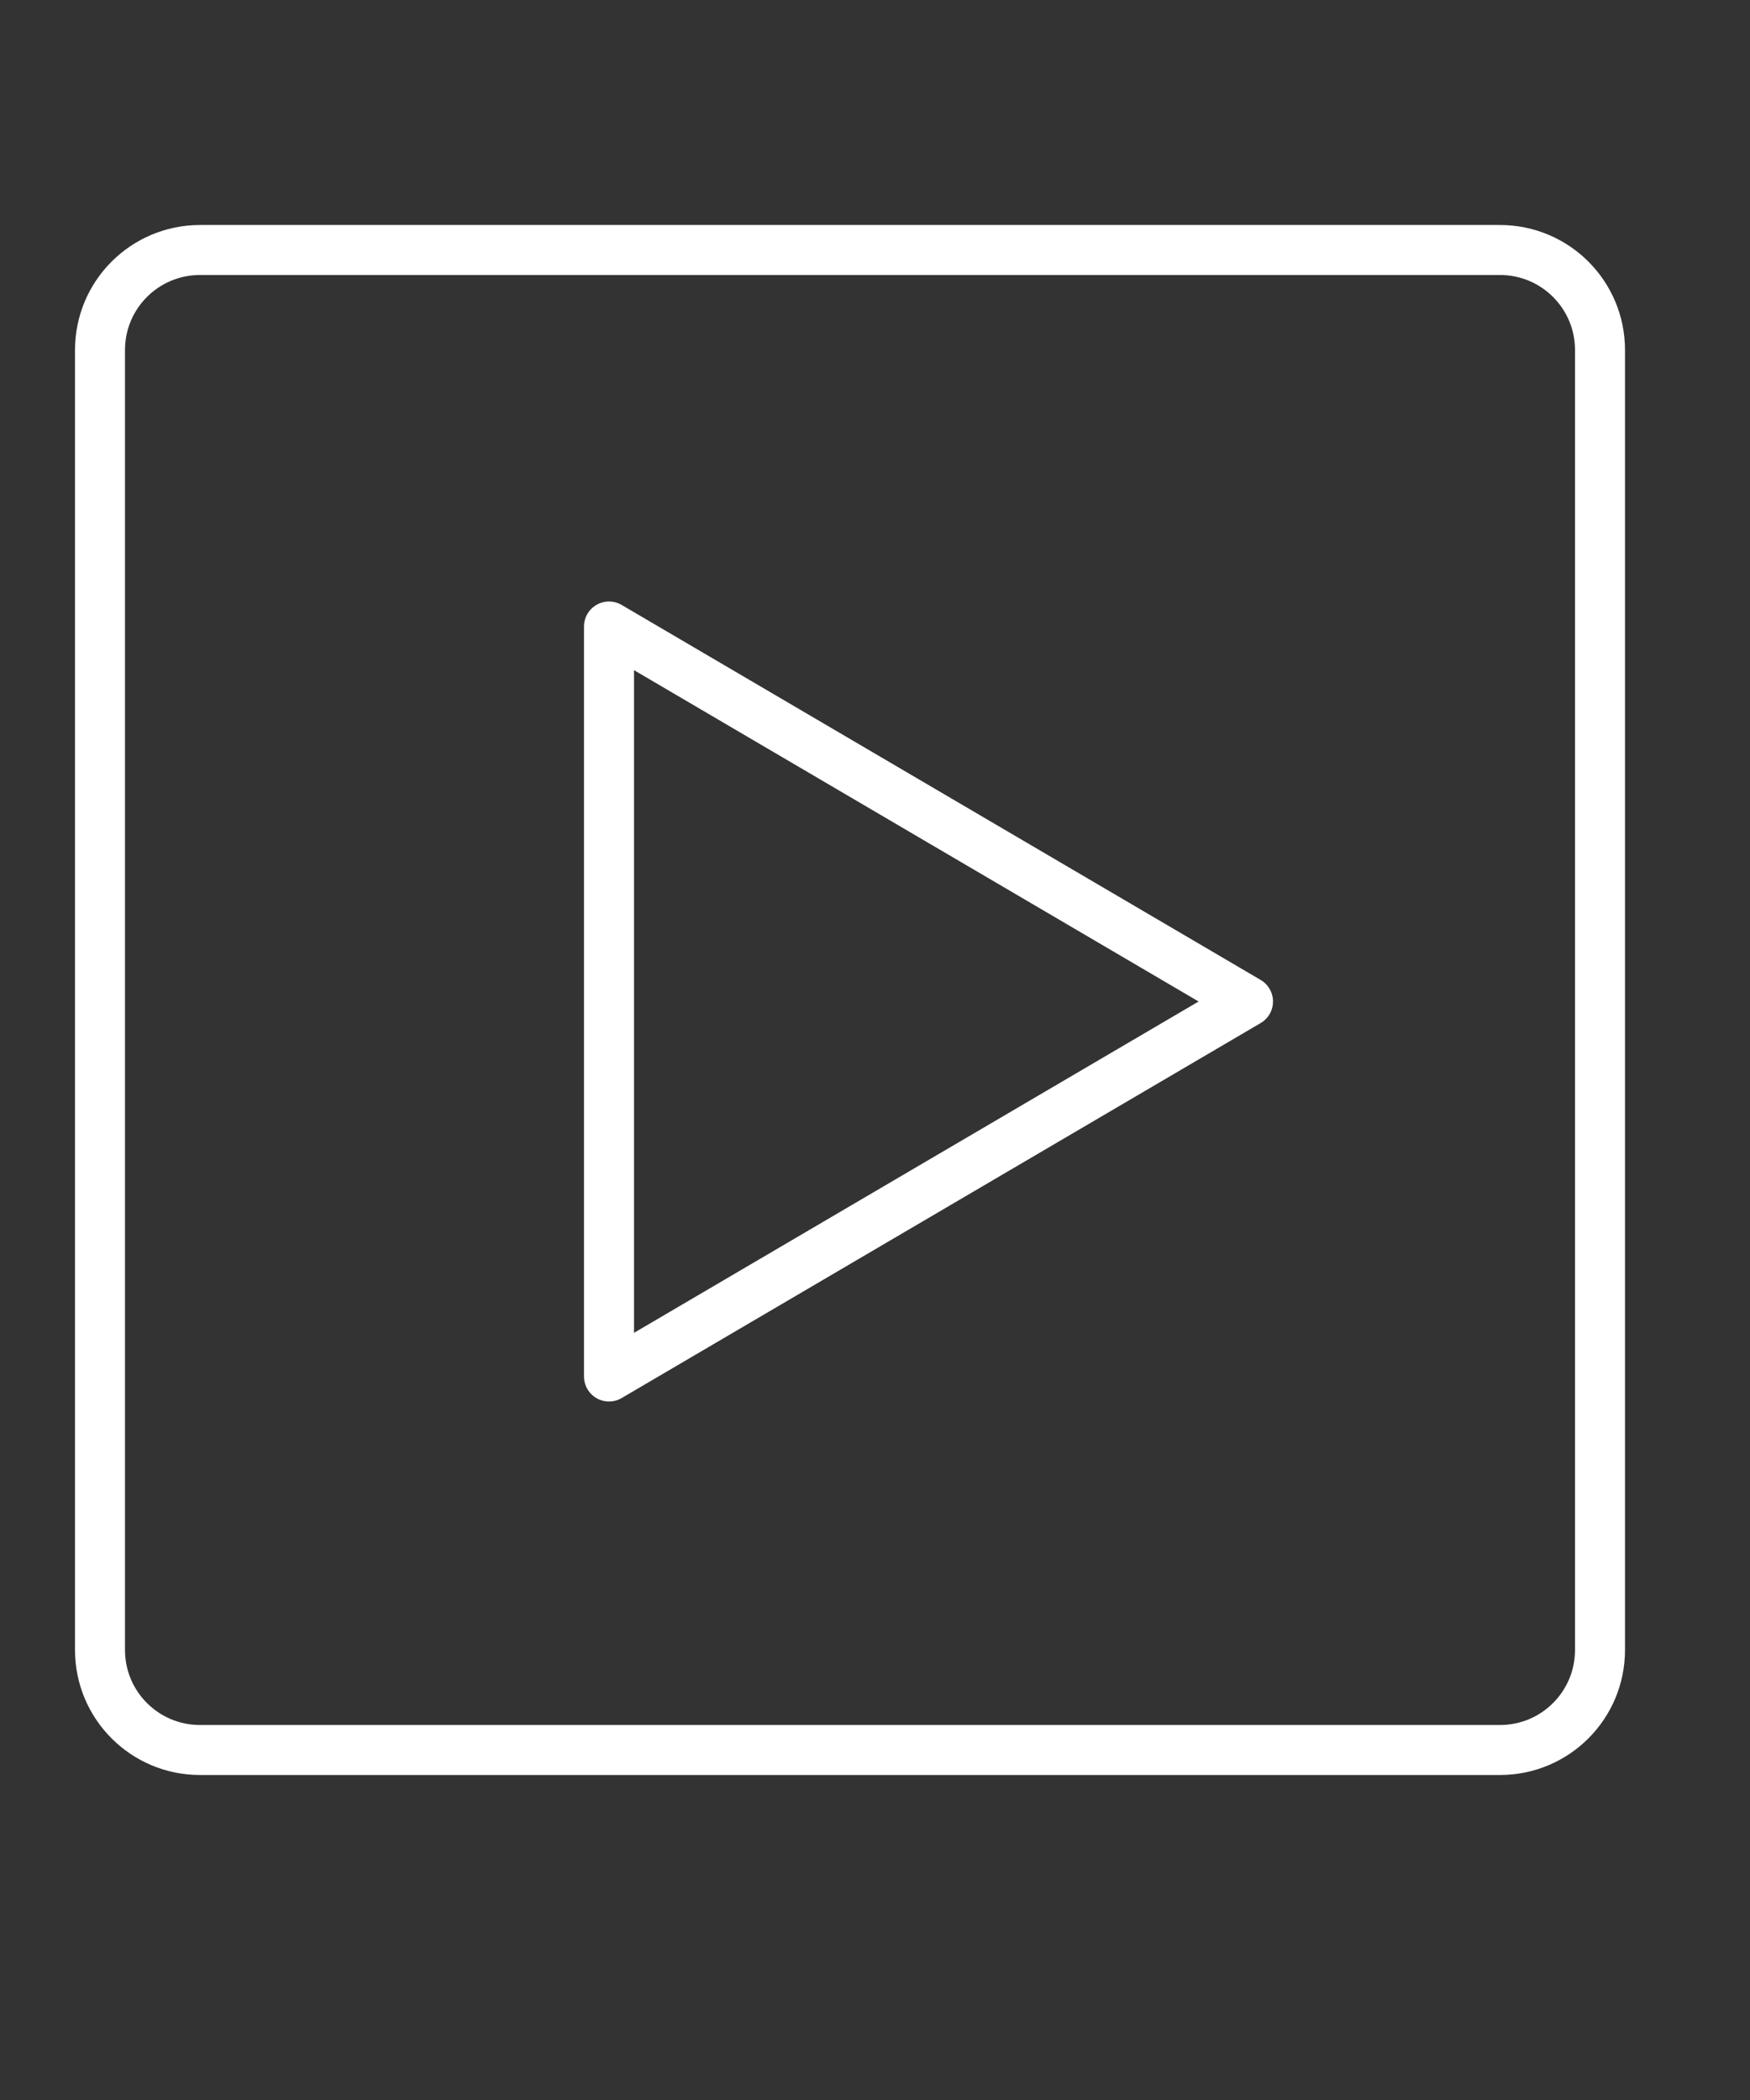
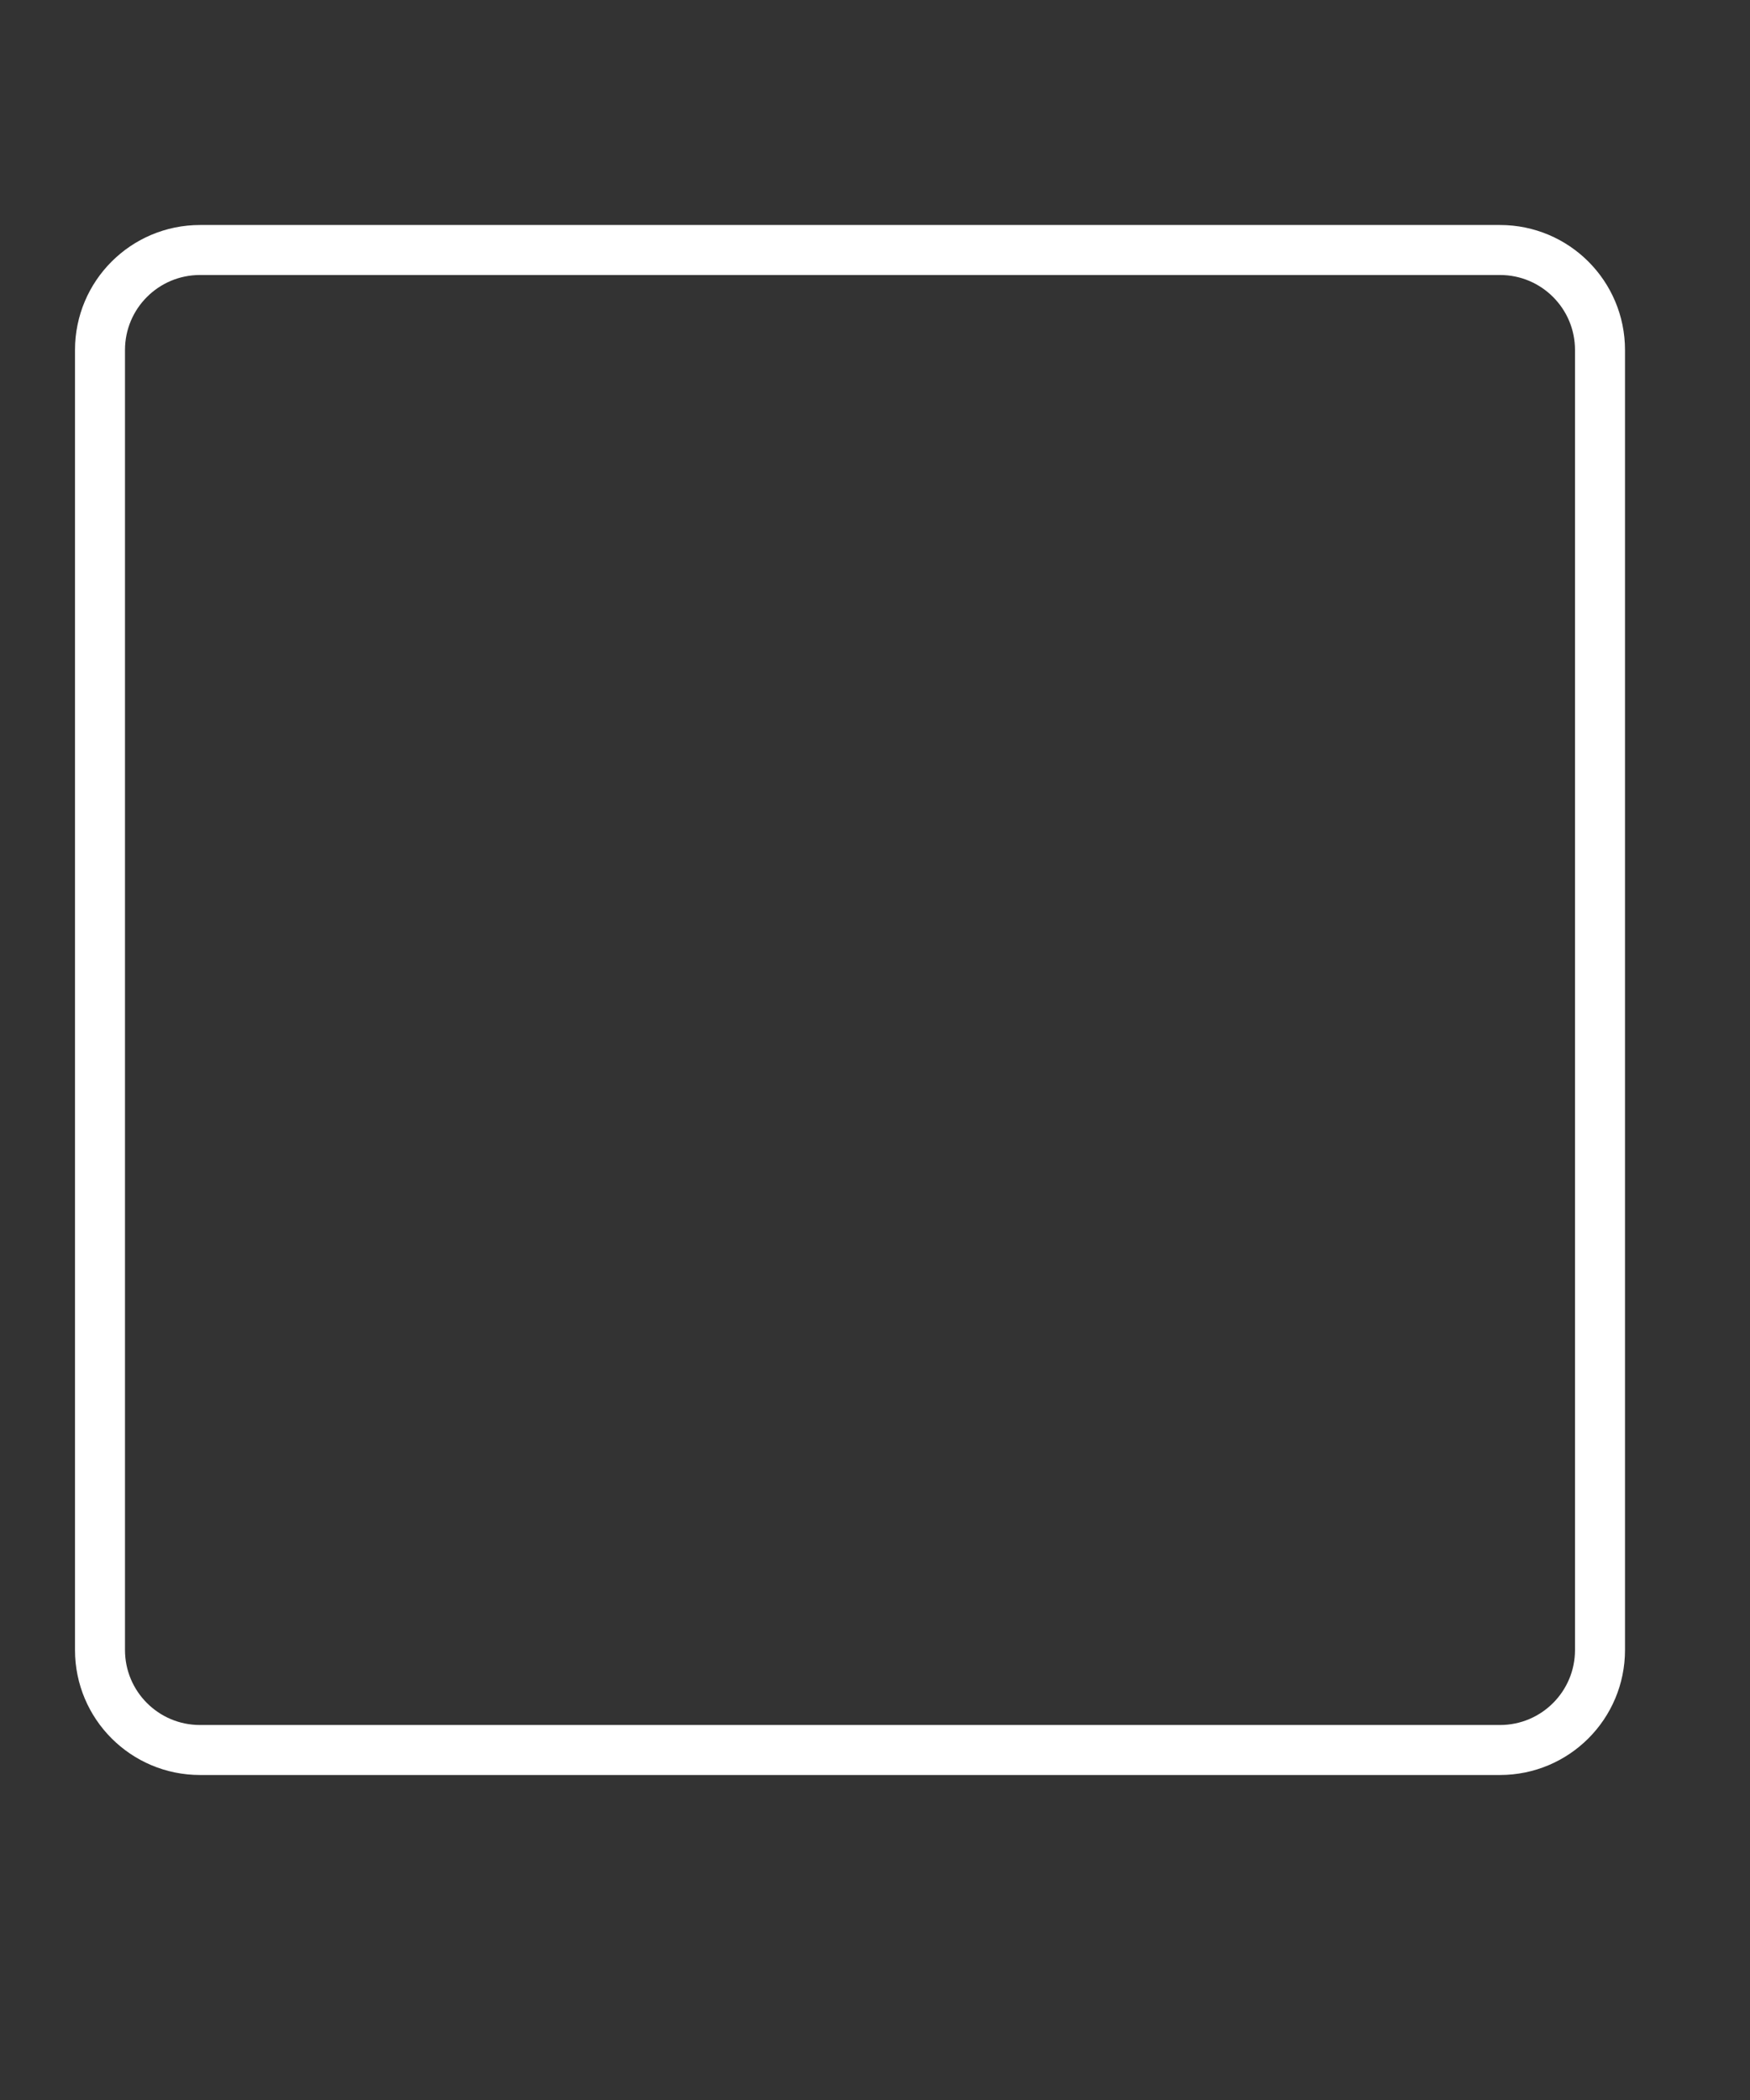
<svg xmlns="http://www.w3.org/2000/svg" width="35" height="42" viewBox="0 0 35 42" fill="none">
  <rect x="0" y="0" width="35" height="42" fill="#333333" stroke="none" />
  <path d="M30 5H4C2.895 5 2 5.895 2 7V33C2 34.105 2.895 35 4 35H30C31.105 35 32 34.105 32 33V7C32 5.895 31.105 5 30 5Z" stroke="white" stroke-linecap="round" stroke-linejoin="round" />
-   <path d="M12.18 12.53V27.53L24.96 20.03L12.18 12.53Z" stroke="white" stroke-linecap="round" stroke-linejoin="round" />
</svg>